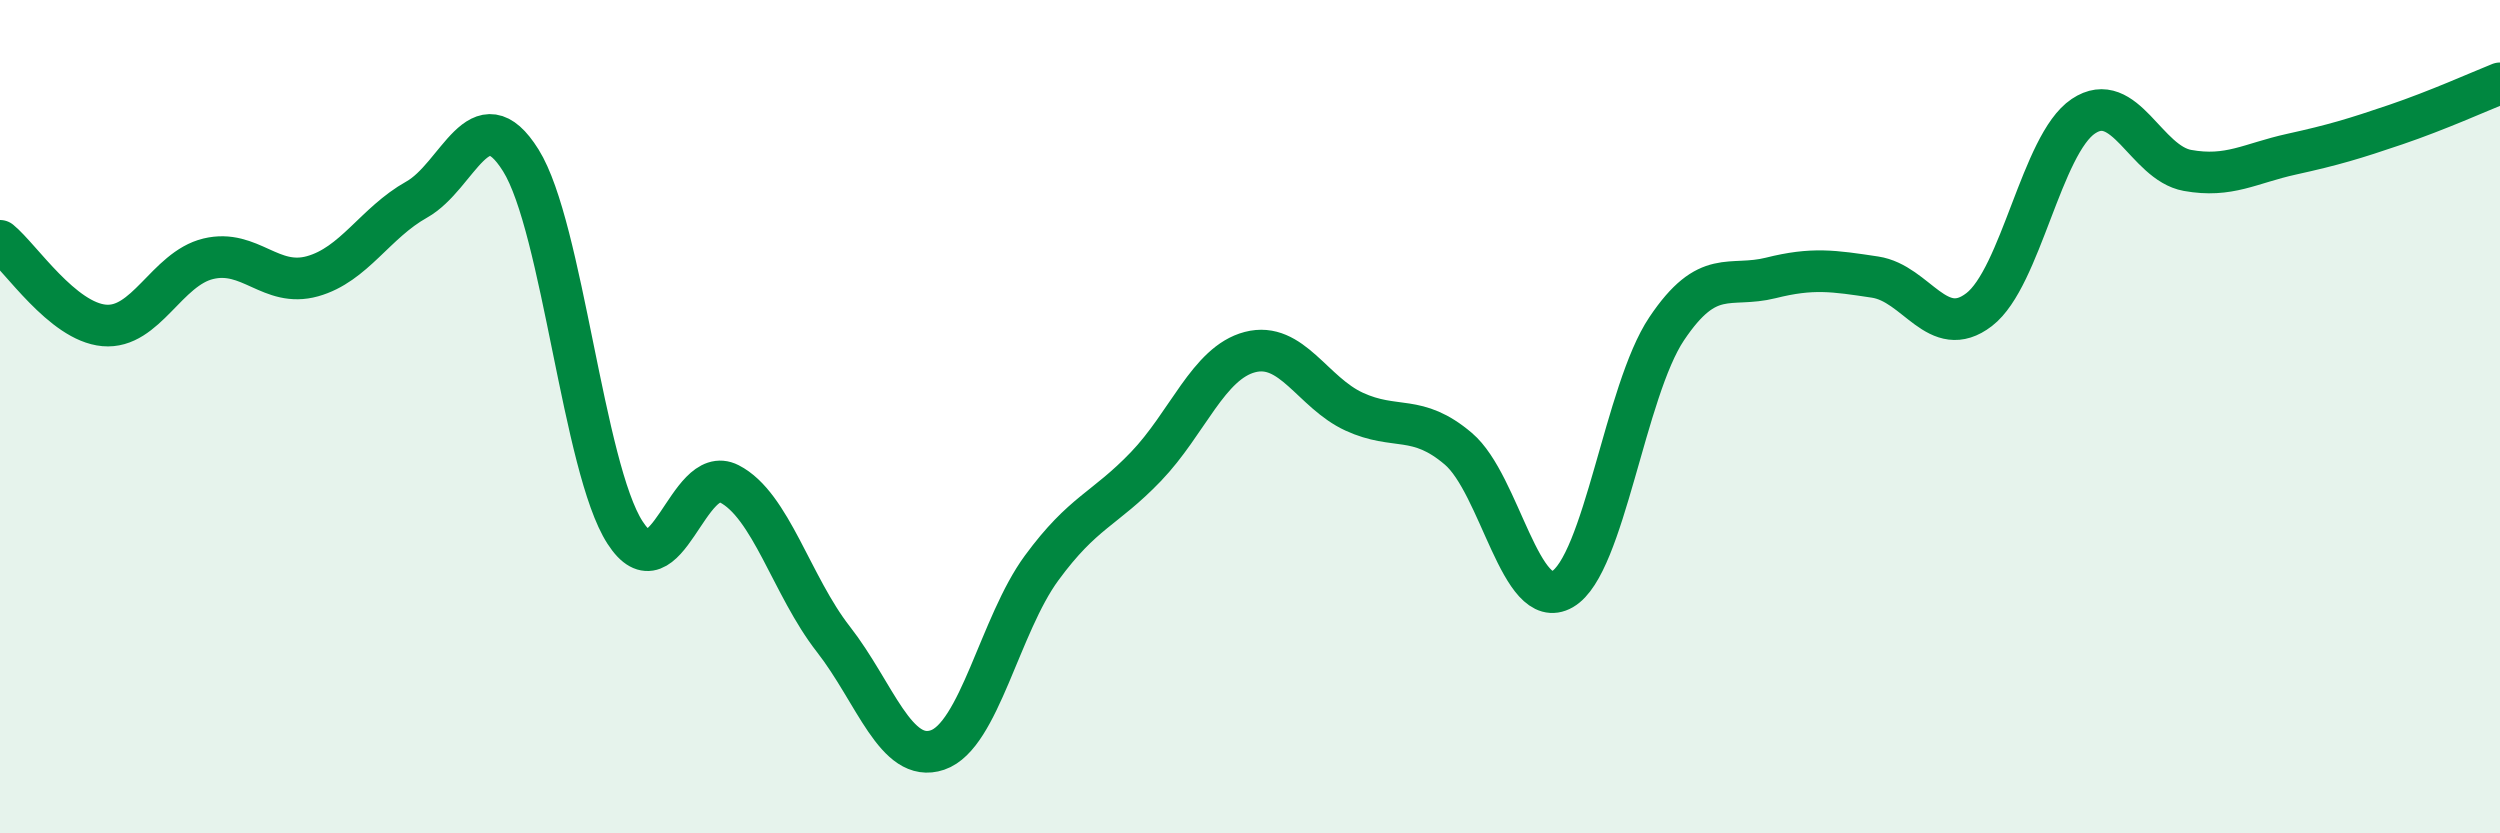
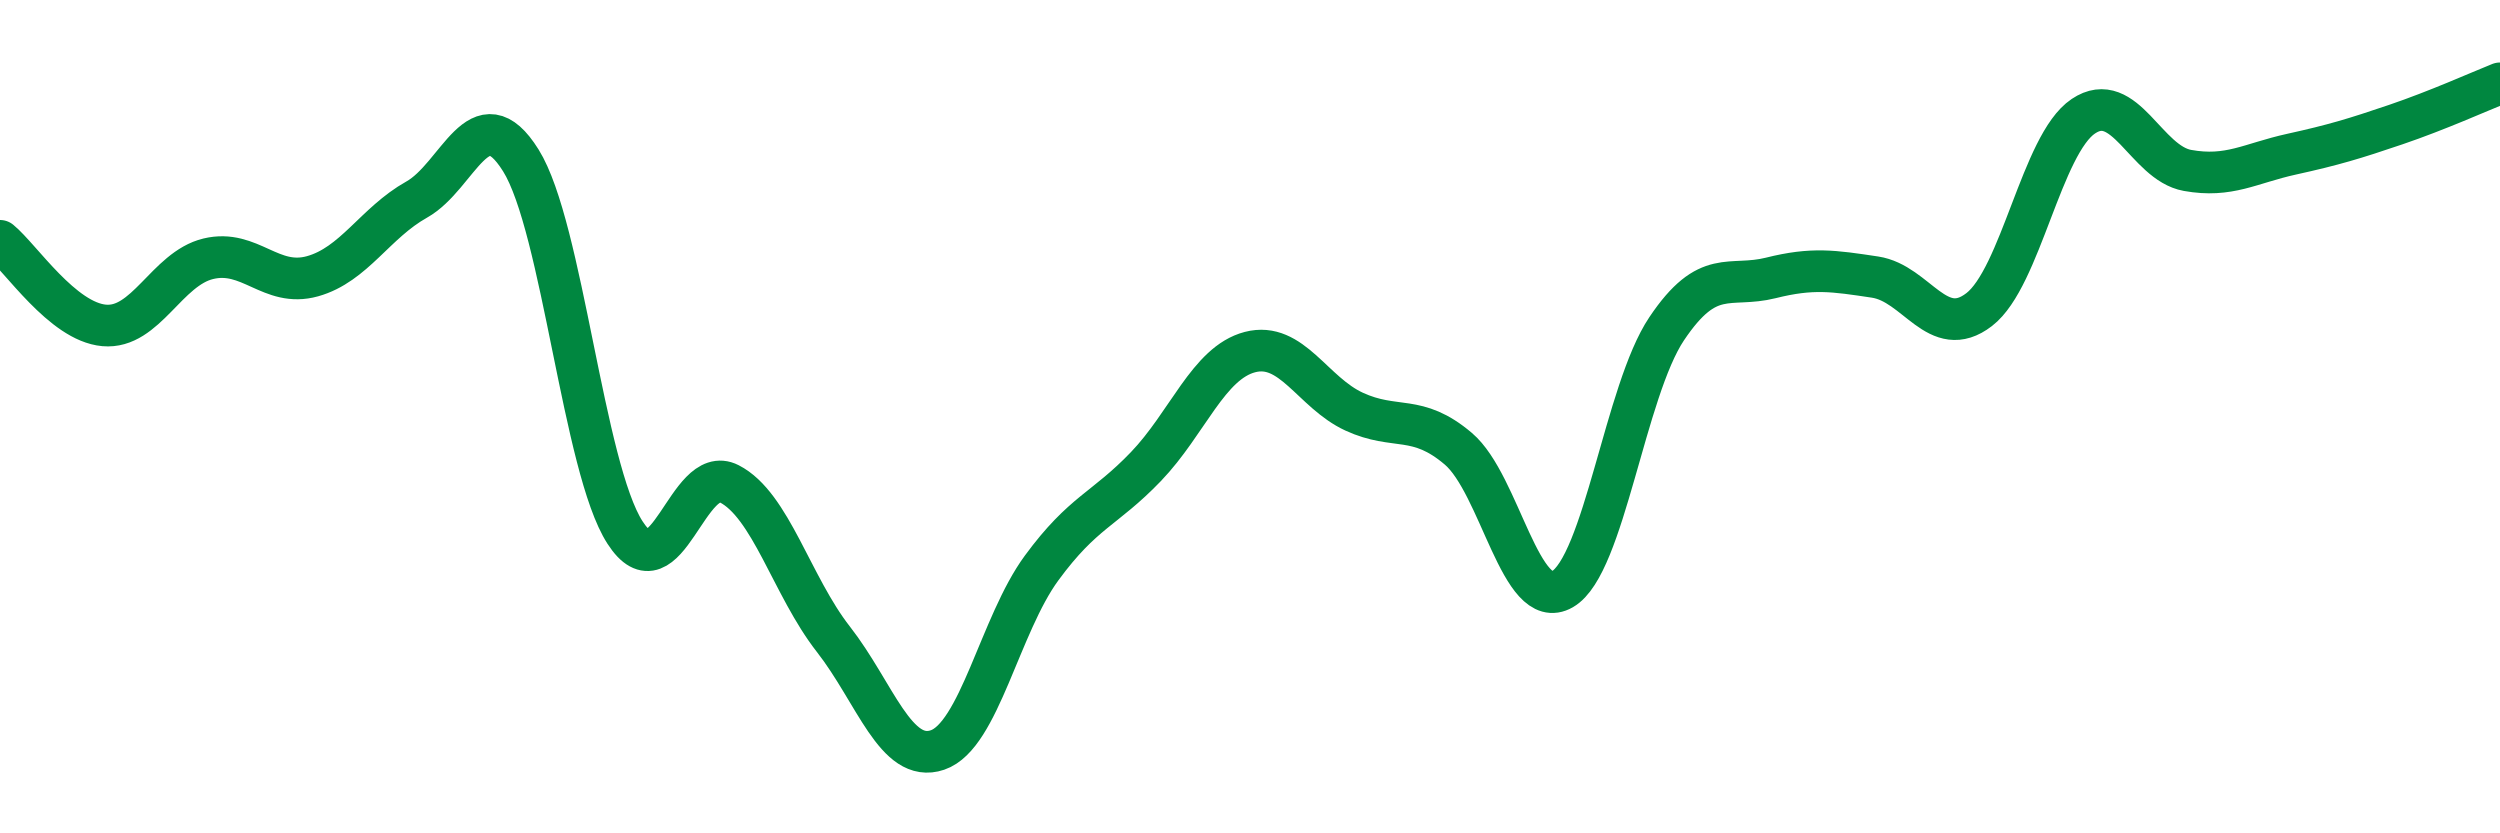
<svg xmlns="http://www.w3.org/2000/svg" width="60" height="20" viewBox="0 0 60 20">
-   <path d="M 0,5.78 C 0.5,6.19 1.5,7.72 2.5,7.81 C 3.5,7.9 4,6.45 5,6.21 C 6,5.97 6.5,6.91 7.5,6.63 C 8.5,6.35 9,5.35 10,4.79 C 11,4.23 11.5,2.25 12.5,3.85 C 13.5,5.45 14,11.23 15,12.78 C 16,14.33 16.5,11.1 17.5,11.61 C 18.5,12.12 19,14.06 20,15.34 C 21,16.62 21.5,18.34 22.5,18 C 23.5,17.66 24,14.99 25,13.63 C 26,12.27 26.5,12.24 27.5,11.2 C 28.5,10.16 29,8.71 30,8.45 C 31,8.19 31.5,9.42 32.5,9.88 C 33.5,10.34 34,9.92 35,10.77 C 36,11.62 36.5,14.72 37.5,14.14 C 38.5,13.56 39,9.38 40,7.89 C 41,6.4 41.5,6.92 42.5,6.67 C 43.5,6.42 44,6.5 45,6.65 C 46,6.8 46.5,8.2 47.5,7.43 C 48.5,6.66 49,3.46 50,2.79 C 51,2.12 51.5,3.91 52.5,4.09 C 53.5,4.27 54,3.92 55,3.7 C 56,3.48 56.5,3.33 57.5,2.99 C 58.5,2.65 59.5,2.2 60,2L60 20L0 20Z" fill="#008740" opacity="0.1" stroke-linecap="round" stroke-linejoin="round" />
  <path d="M 0,5.78 C 0.5,6.19 1.5,7.72 2.5,7.81 C 3.5,7.9 4,6.45 5,6.21 C 6,5.97 6.5,6.91 7.5,6.63 C 8.5,6.35 9,5.35 10,4.79 C 11,4.23 11.5,2.25 12.5,3.85 C 13.5,5.45 14,11.23 15,12.78 C 16,14.33 16.5,11.1 17.5,11.61 C 18.5,12.12 19,14.06 20,15.34 C 21,16.62 21.5,18.34 22.5,18 C 23.5,17.66 24,14.99 25,13.63 C 26,12.27 26.5,12.24 27.5,11.2 C 28.5,10.16 29,8.71 30,8.45 C 31,8.19 31.5,9.42 32.5,9.88 C 33.5,10.34 34,9.92 35,10.77 C 36,11.62 36.5,14.72 37.5,14.14 C 38.5,13.56 39,9.38 40,7.89 C 41,6.4 41.5,6.92 42.5,6.67 C 43.5,6.42 44,6.5 45,6.65 C 46,6.8 46.5,8.2 47.5,7.43 C 48.5,6.66 49,3.46 50,2.79 C 51,2.12 51.5,3.91 52.5,4.09 C 53.5,4.27 54,3.92 55,3.7 C 56,3.48 56.5,3.33 57.5,2.99 C 58.5,2.65 59.5,2.2 60,2" stroke="#008740" stroke-width="1" fill="none" stroke-linecap="round" stroke-linejoin="round" />
</svg>